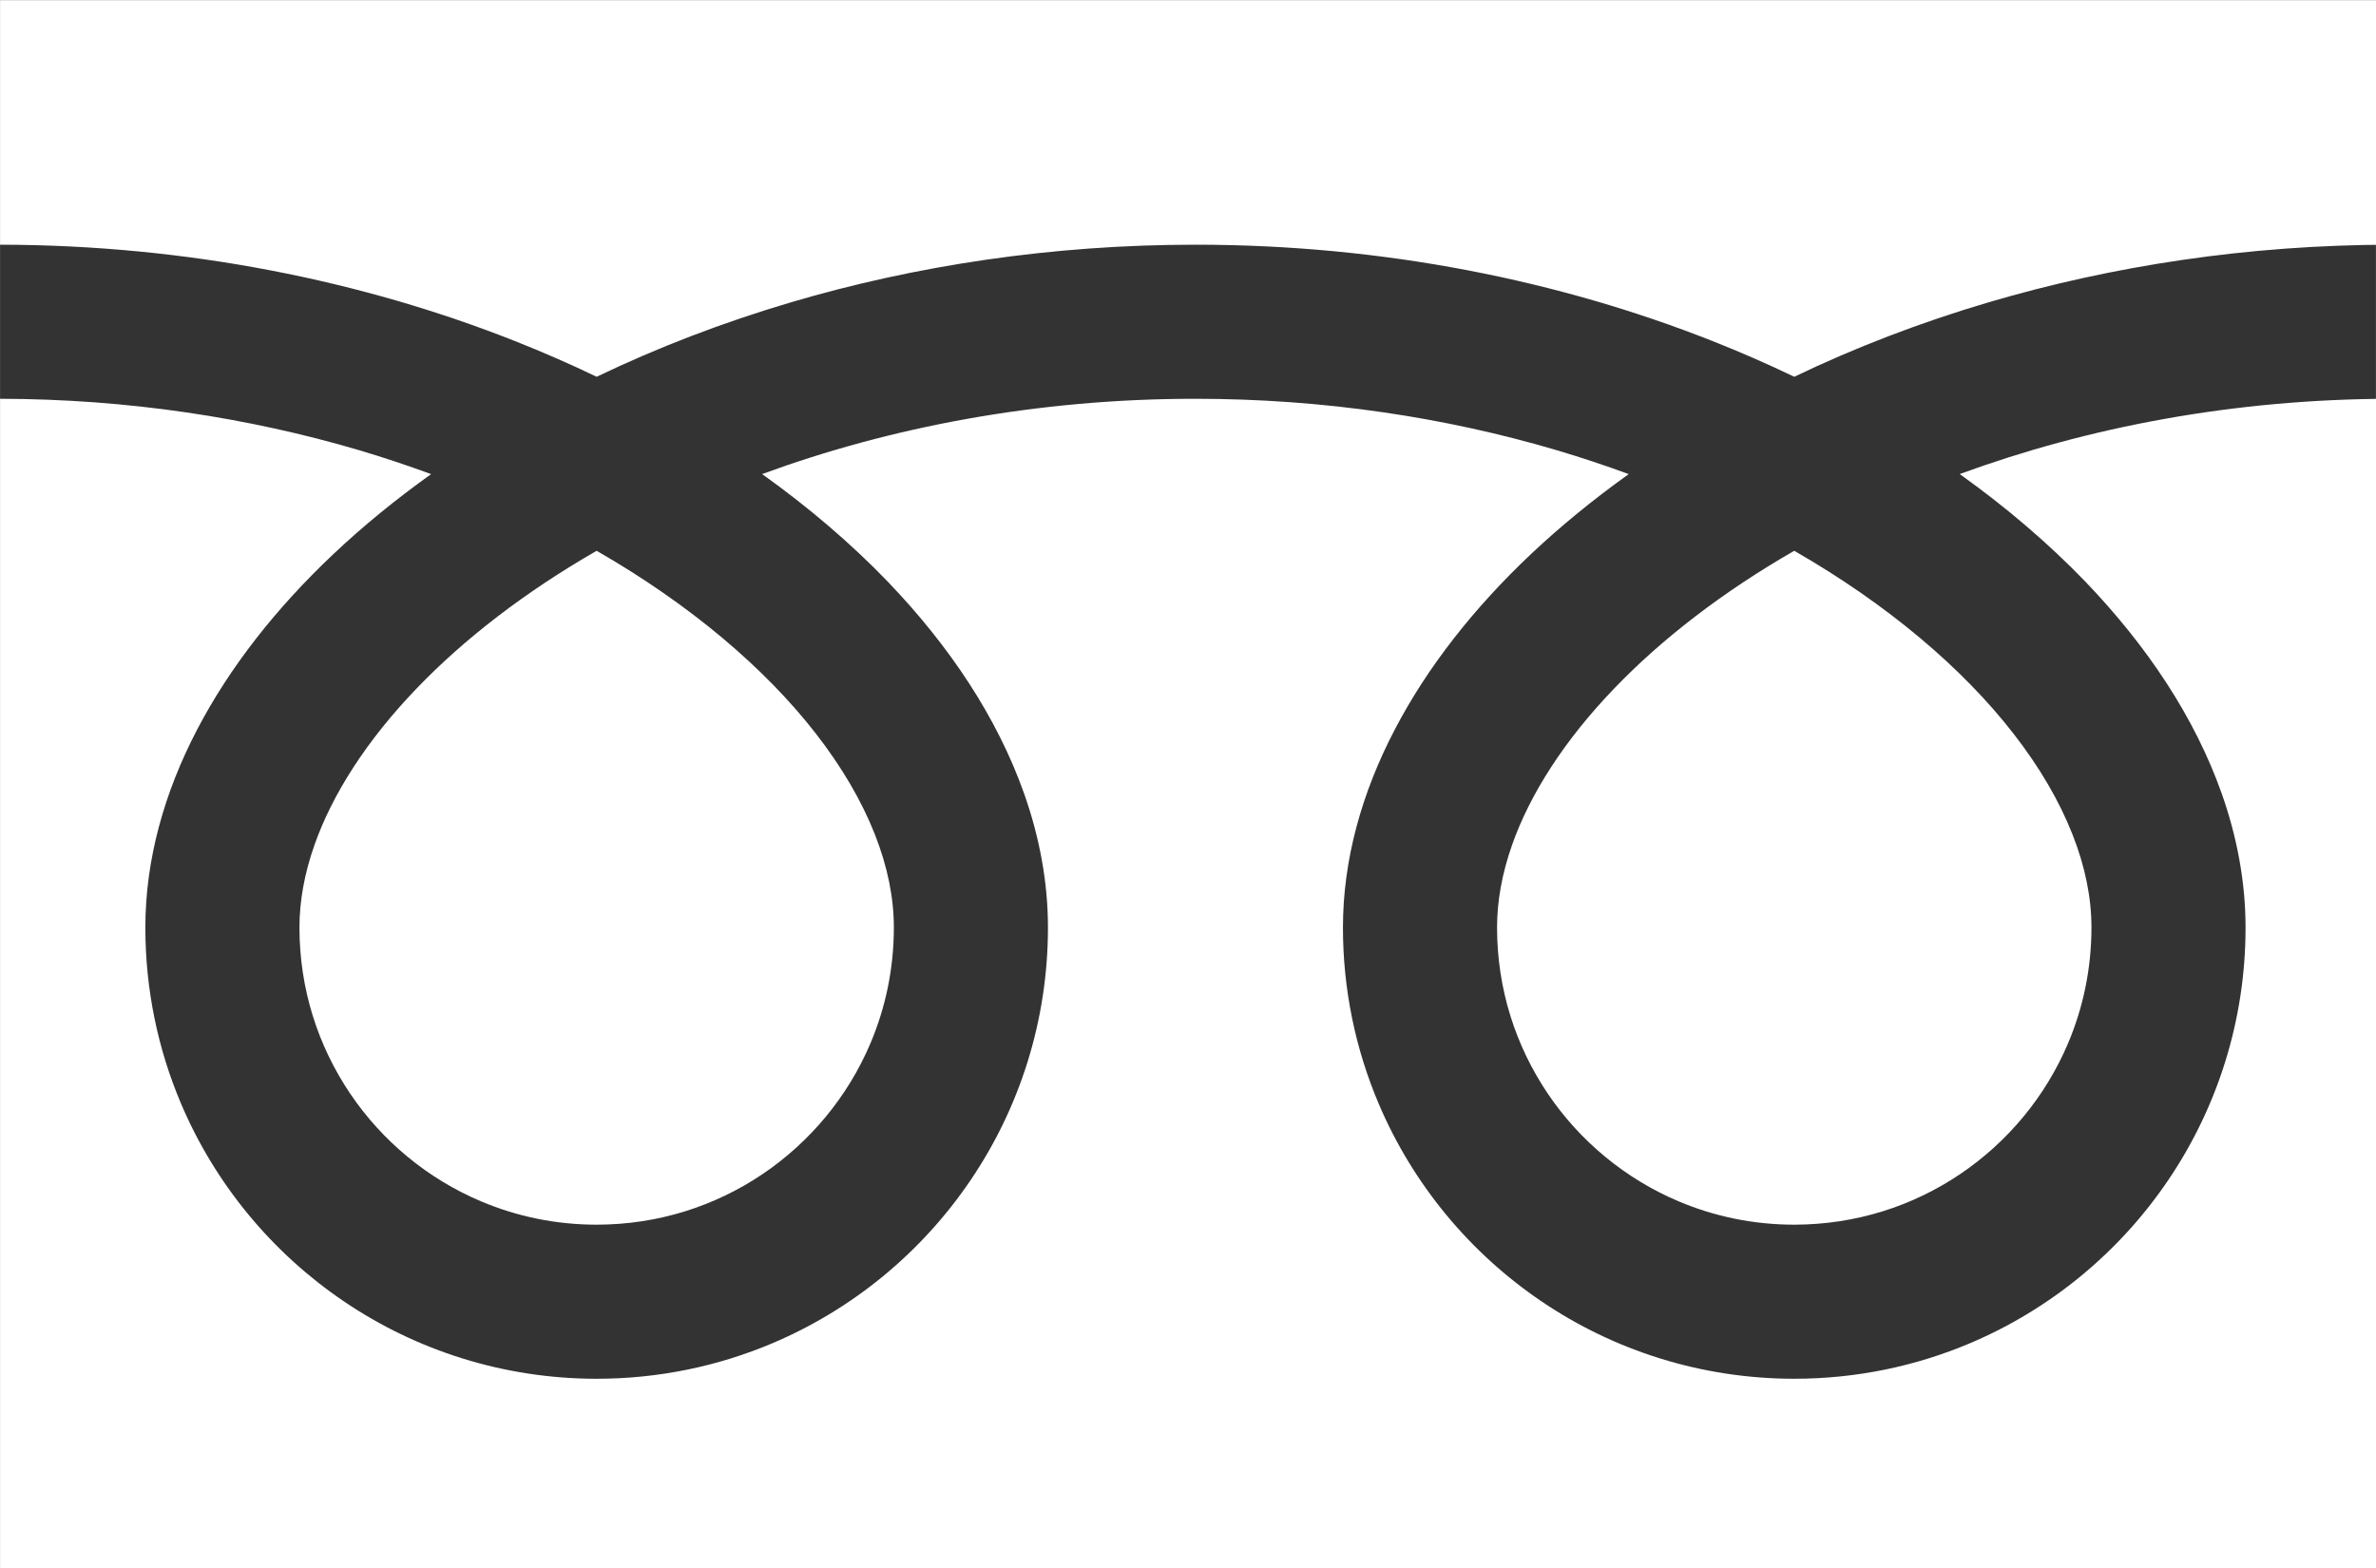
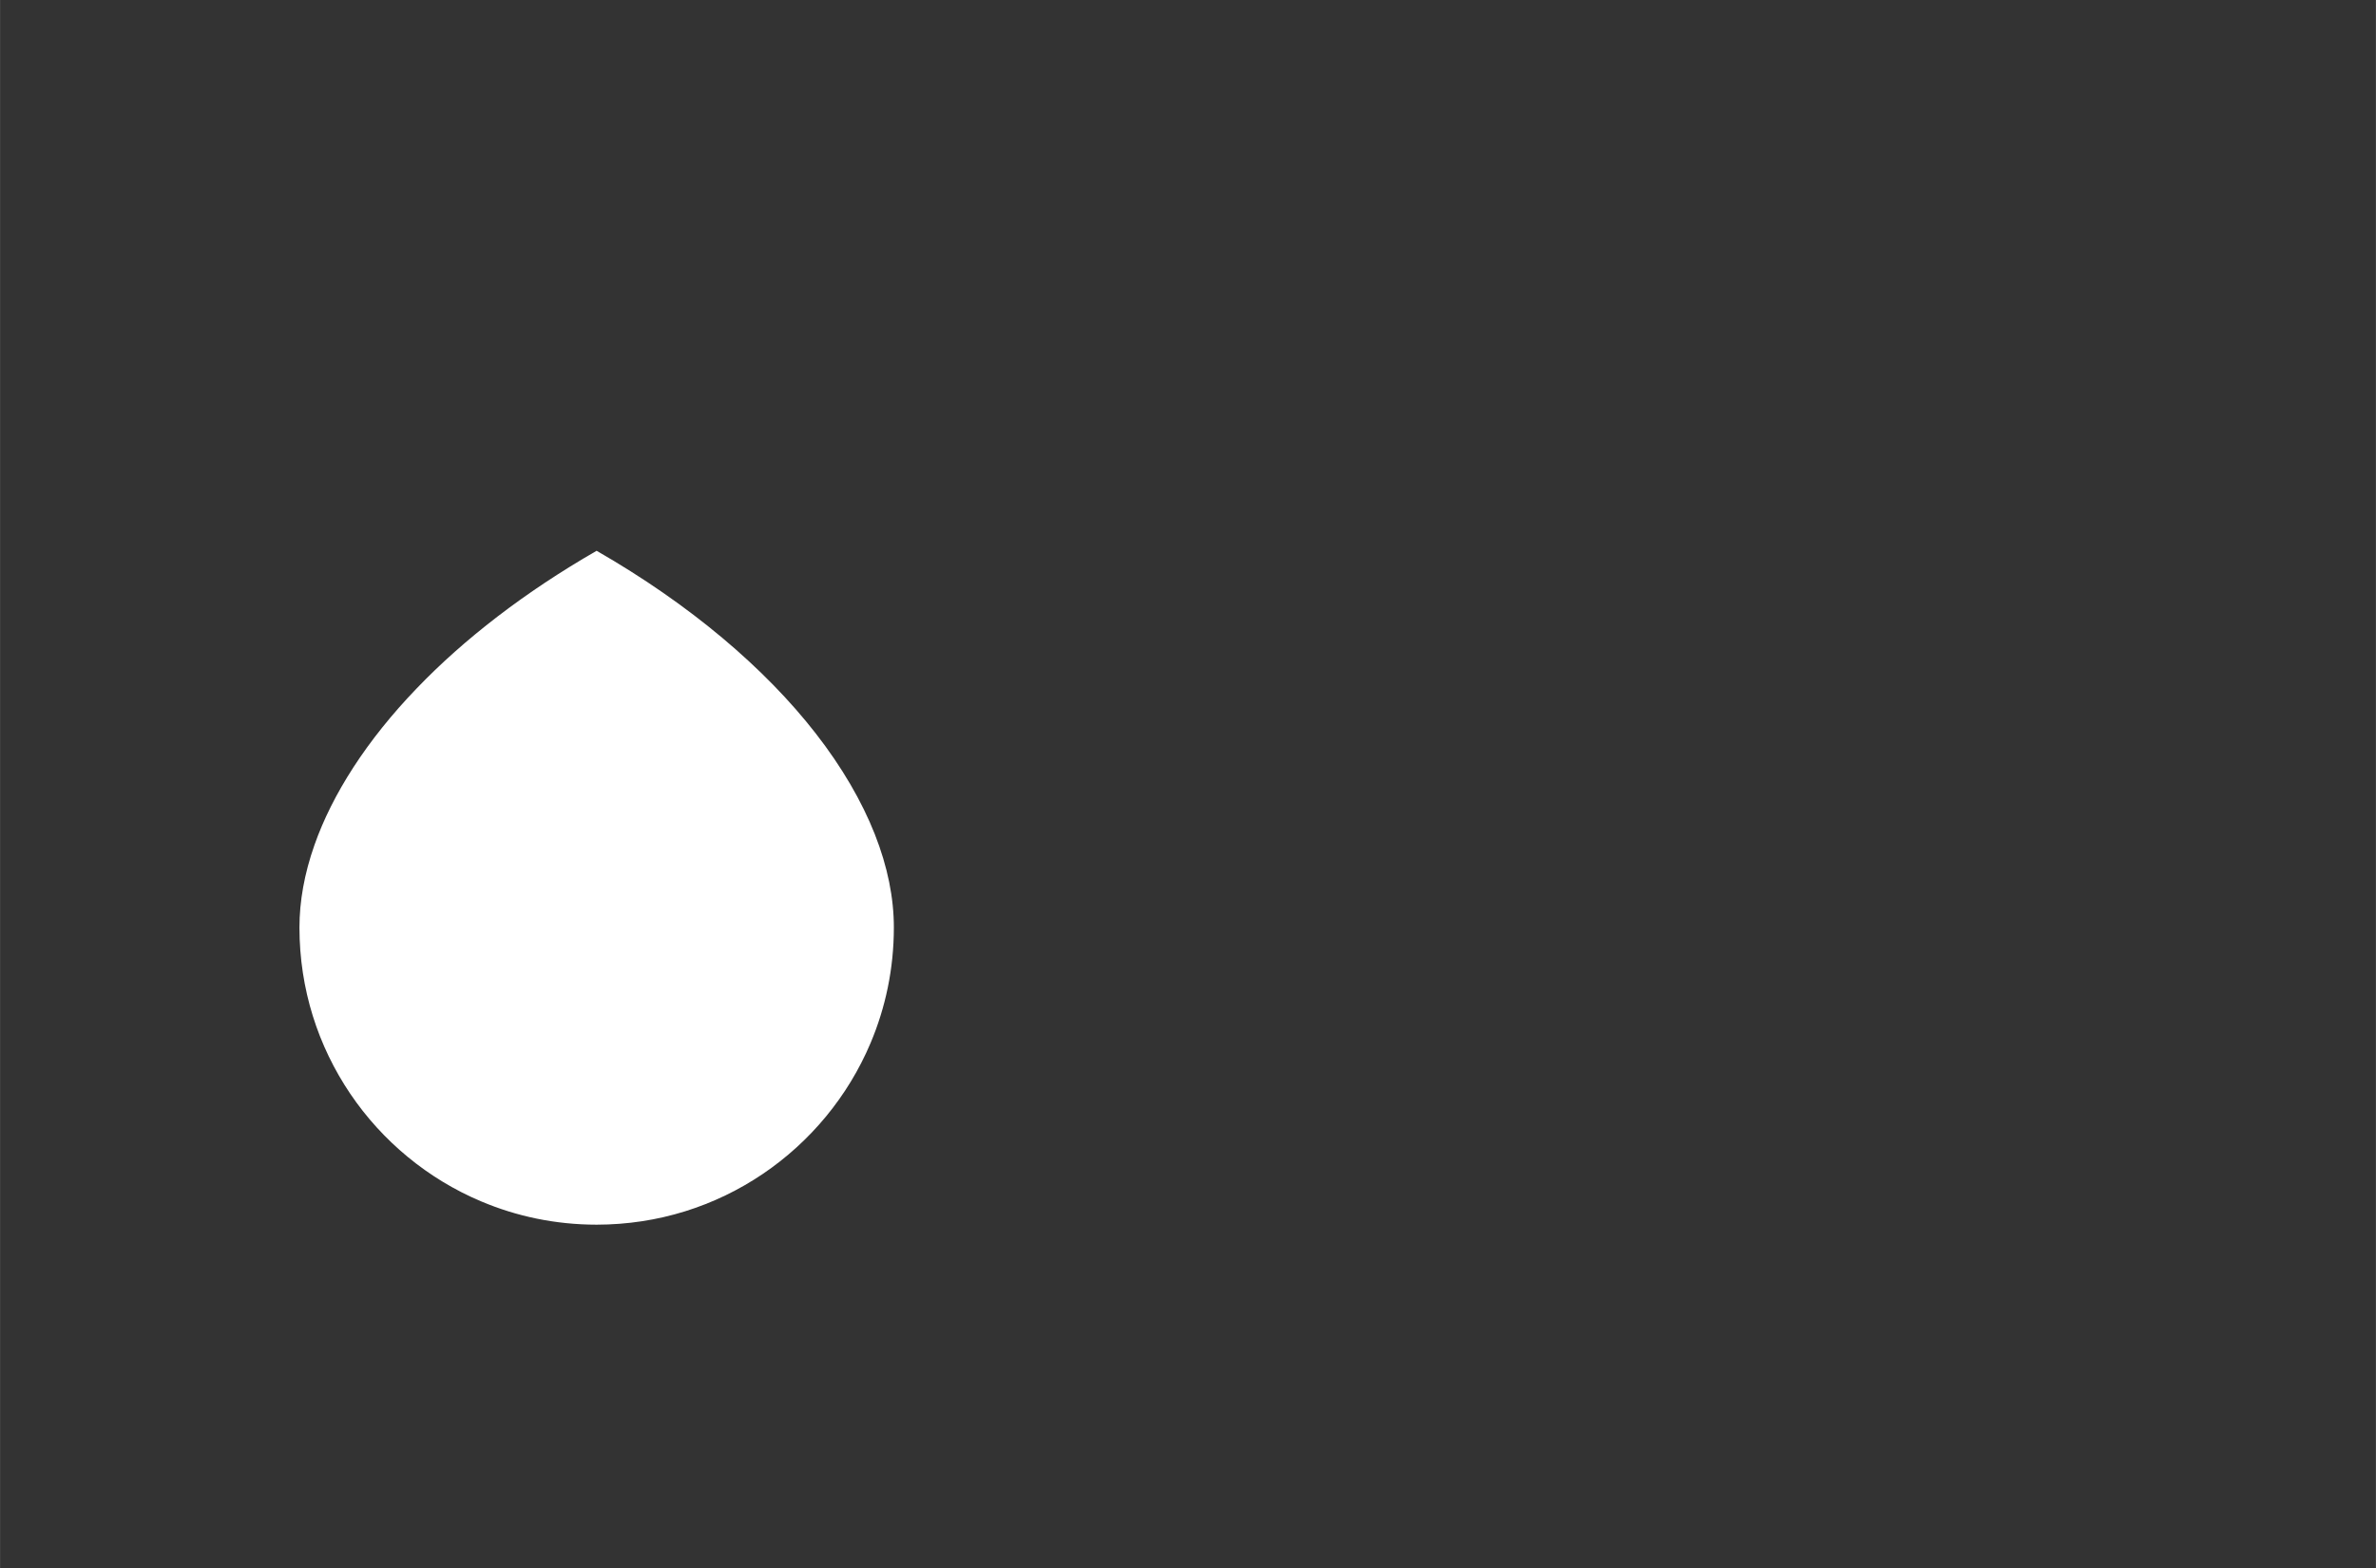
<svg xmlns="http://www.w3.org/2000/svg" xmlns:ns1="http://www.inkscape.org/namespaces/inkscape" xmlns:ns2="http://sodipodi.sourceforge.net/DTD/sodipodi-0.dtd" width="100" height="66" viewBox="0 0 26.458 17.463" version="1.1" id="svg5" ns1:version="1.2.2 (732a01da63, 2022-12-09)" ns2:docname="freedial_white.svg">
  <rect x="0" y="0" width="26.458" height="17.463" fill="#333333" stroke="none" />
  <ns2:namedview id="namedview7" pagecolor="#ffffff" bordercolor="#666666" borderopacity="1.0" ns1:showpageshadow="2" ns1:pageopacity="0.0" ns1:pagecheckerboard="0" ns1:deskcolor="#d1d1d1" ns1:document-units="mm" showgrid="false" ns1:zoom="0.73851712" ns1:cx="263.3656" ns1:cy="-186.86094" ns1:window-width="1920" ns1:window-height="1009" ns1:window-x="-8" ns1:window-y="-8" ns1:window-maximized="1" ns1:current-layer="layer1" />
  <defs id="defs2" />
  <g ns1:label="Layer 1" ns1:groupmode="layer" id="layer1" transform="translate(-35.446,-320.629)">
    <g id="g12-6" transform="matrix(0.052,0,0,0.052,35.446,316.053)" style="fill:#ffffff">
-       <path class="st0" d="m 0,88.032 v 52.377 c 40.301,0.061 77.768,7.802 110.13,20.584 6.062,2.395 11.941,4.965 17.636,7.703 12.954,-6.226 26.899,-11.597 41.682,-15.972 26.517,-7.818 55.711,-12.315 86.55,-12.315 40.485,0 78.117,7.756 110.605,20.584 6.062,2.395 11.945,4.965 17.632,7.703 12.958,-6.226 26.903,-11.597 41.686,-15.972 26.383,-7.772 55.413,-12.27 86.08,-12.315 V 88.032 Z" id="path4-4" style="fill:#ffffff" />
-       <path class="st0" d="m 320.59,286.652 c 0.008,13.233 3.993,25.381 10.859,35.57 6.865,10.166 16.618,18.26 28.016,23.071 7.608,3.22 15.938,4.995 24.769,5.003 13.242,-0.016 25.396,-3.993 35.574,-10.862 10.167,-6.87 18.26,-16.615 23.079,-28.02 3.213,-7.604 4.991,-15.934 4.995,-24.761 0,-6.311 -1.315,-13.004 -4.089,-20.011 -2.765,-7.007 -6.995,-14.32 -12.664,-21.587 -10.797,-13.891 -26.842,-27.576 -46.899,-39.089 -15.375,8.843 -28.414,18.925 -38.508,29.443 -10.751,11.16 -18.125,22.758 -21.915,33.551 -2.177,6.186 -3.217,12.077 -3.217,17.692 z" id="path6-86" style="fill:#ffffff" />
-       <path class="st0" d="m 446.535,212.528 c 13.348,13.907 23.488,29.167 29.252,45.453 3.278,9.294 5.095,18.94 5.095,28.671 0.012,19.95 -6.096,38.63 -16.515,54.036 -10.415,15.422 -25.14,27.653 -42.508,35.005 -11.57,4.896 -24.322,7.603 -37.624,7.603 -19.957,0 -38.646,-6.096 -54.052,-16.523 -15.413,-10.419 -27.645,-25.136 -34.992,-42.501 -4.9,-11.574 -7.608,-24.326 -7.604,-37.62 0,-14.603 4.081,-28.961 11.084,-42.371 7.014,-13.44 16.952,-26.054 29.191,-37.62 6.364,-5.998 13.363,-11.711 20.924,-17.12 -5.052,-1.851 -10.239,-3.587 -15.567,-5.164 -23.514,-6.93 -49.603,-10.968 -77.222,-10.968 -33.876,-0.016 -65.456,6.088 -92.799,16.124 9.99,7.13 18.998,14.84 26.868,22.995 13.341,13.907 23.484,29.167 29.248,45.453 3.282,9.294 5.099,18.94 5.099,28.671 0.004,19.95 -6.096,38.63 -16.519,54.036 -10.419,15.422 -25.14,27.653 -42.504,35.005 -11.574,4.896 -24.326,7.603 -37.624,7.603 -19.961,0 -38.646,-6.096 -54.052,-16.523 -15.417,-10.419 -27.648,-25.136 -34.996,-42.501 -4.9,-11.574 -7.604,-24.326 -7.6,-37.62 0,-14.603 4.077,-28.961 11.076,-42.371 7.018,-13.44 16.956,-26.054 29.199,-37.62 6.36,-5.998 13.359,-11.711 20.921,-17.12 C 87.257,187.69 82.078,185.954 76.747,184.377 53.367,177.493 27.446,173.454 0,173.409 V 423.968 H 512 V 173.409 c -33.696,0.045 -65.112,6.135 -92.329,16.124 9.989,7.13 18.997,14.841 26.864,22.995 z" id="path8-5" style="fill:#ffffff" />
      <path class="st0" d="m 64.118,286.652 c 0.008,13.233 3.993,25.381 10.859,35.57 6.865,10.166 16.618,18.26 28.02,23.071 7.604,3.22 15.934,4.995 24.769,5.003 13.234,-0.016 25.392,-3.993 35.57,-10.862 10.17,-6.87 18.26,-16.615 23.078,-28.02 3.217,-7.604 4.995,-15.934 4.999,-24.761 0,-6.311 -1.323,-13.004 -4.089,-20.011 -2.769,-7.007 -6.999,-14.32 -12.663,-21.587 -10.802,-13.891 -26.85,-27.576 -46.903,-39.089 -15.376,8.843 -28.414,18.925 -38.504,29.443 -10.751,11.16 -18.125,22.758 -21.915,33.551 -2.18,6.186 -3.221,12.077 -3.221,17.692 z" id="path10-0" style="fill:#ffffff" />
    </g>
  </g>
</svg>